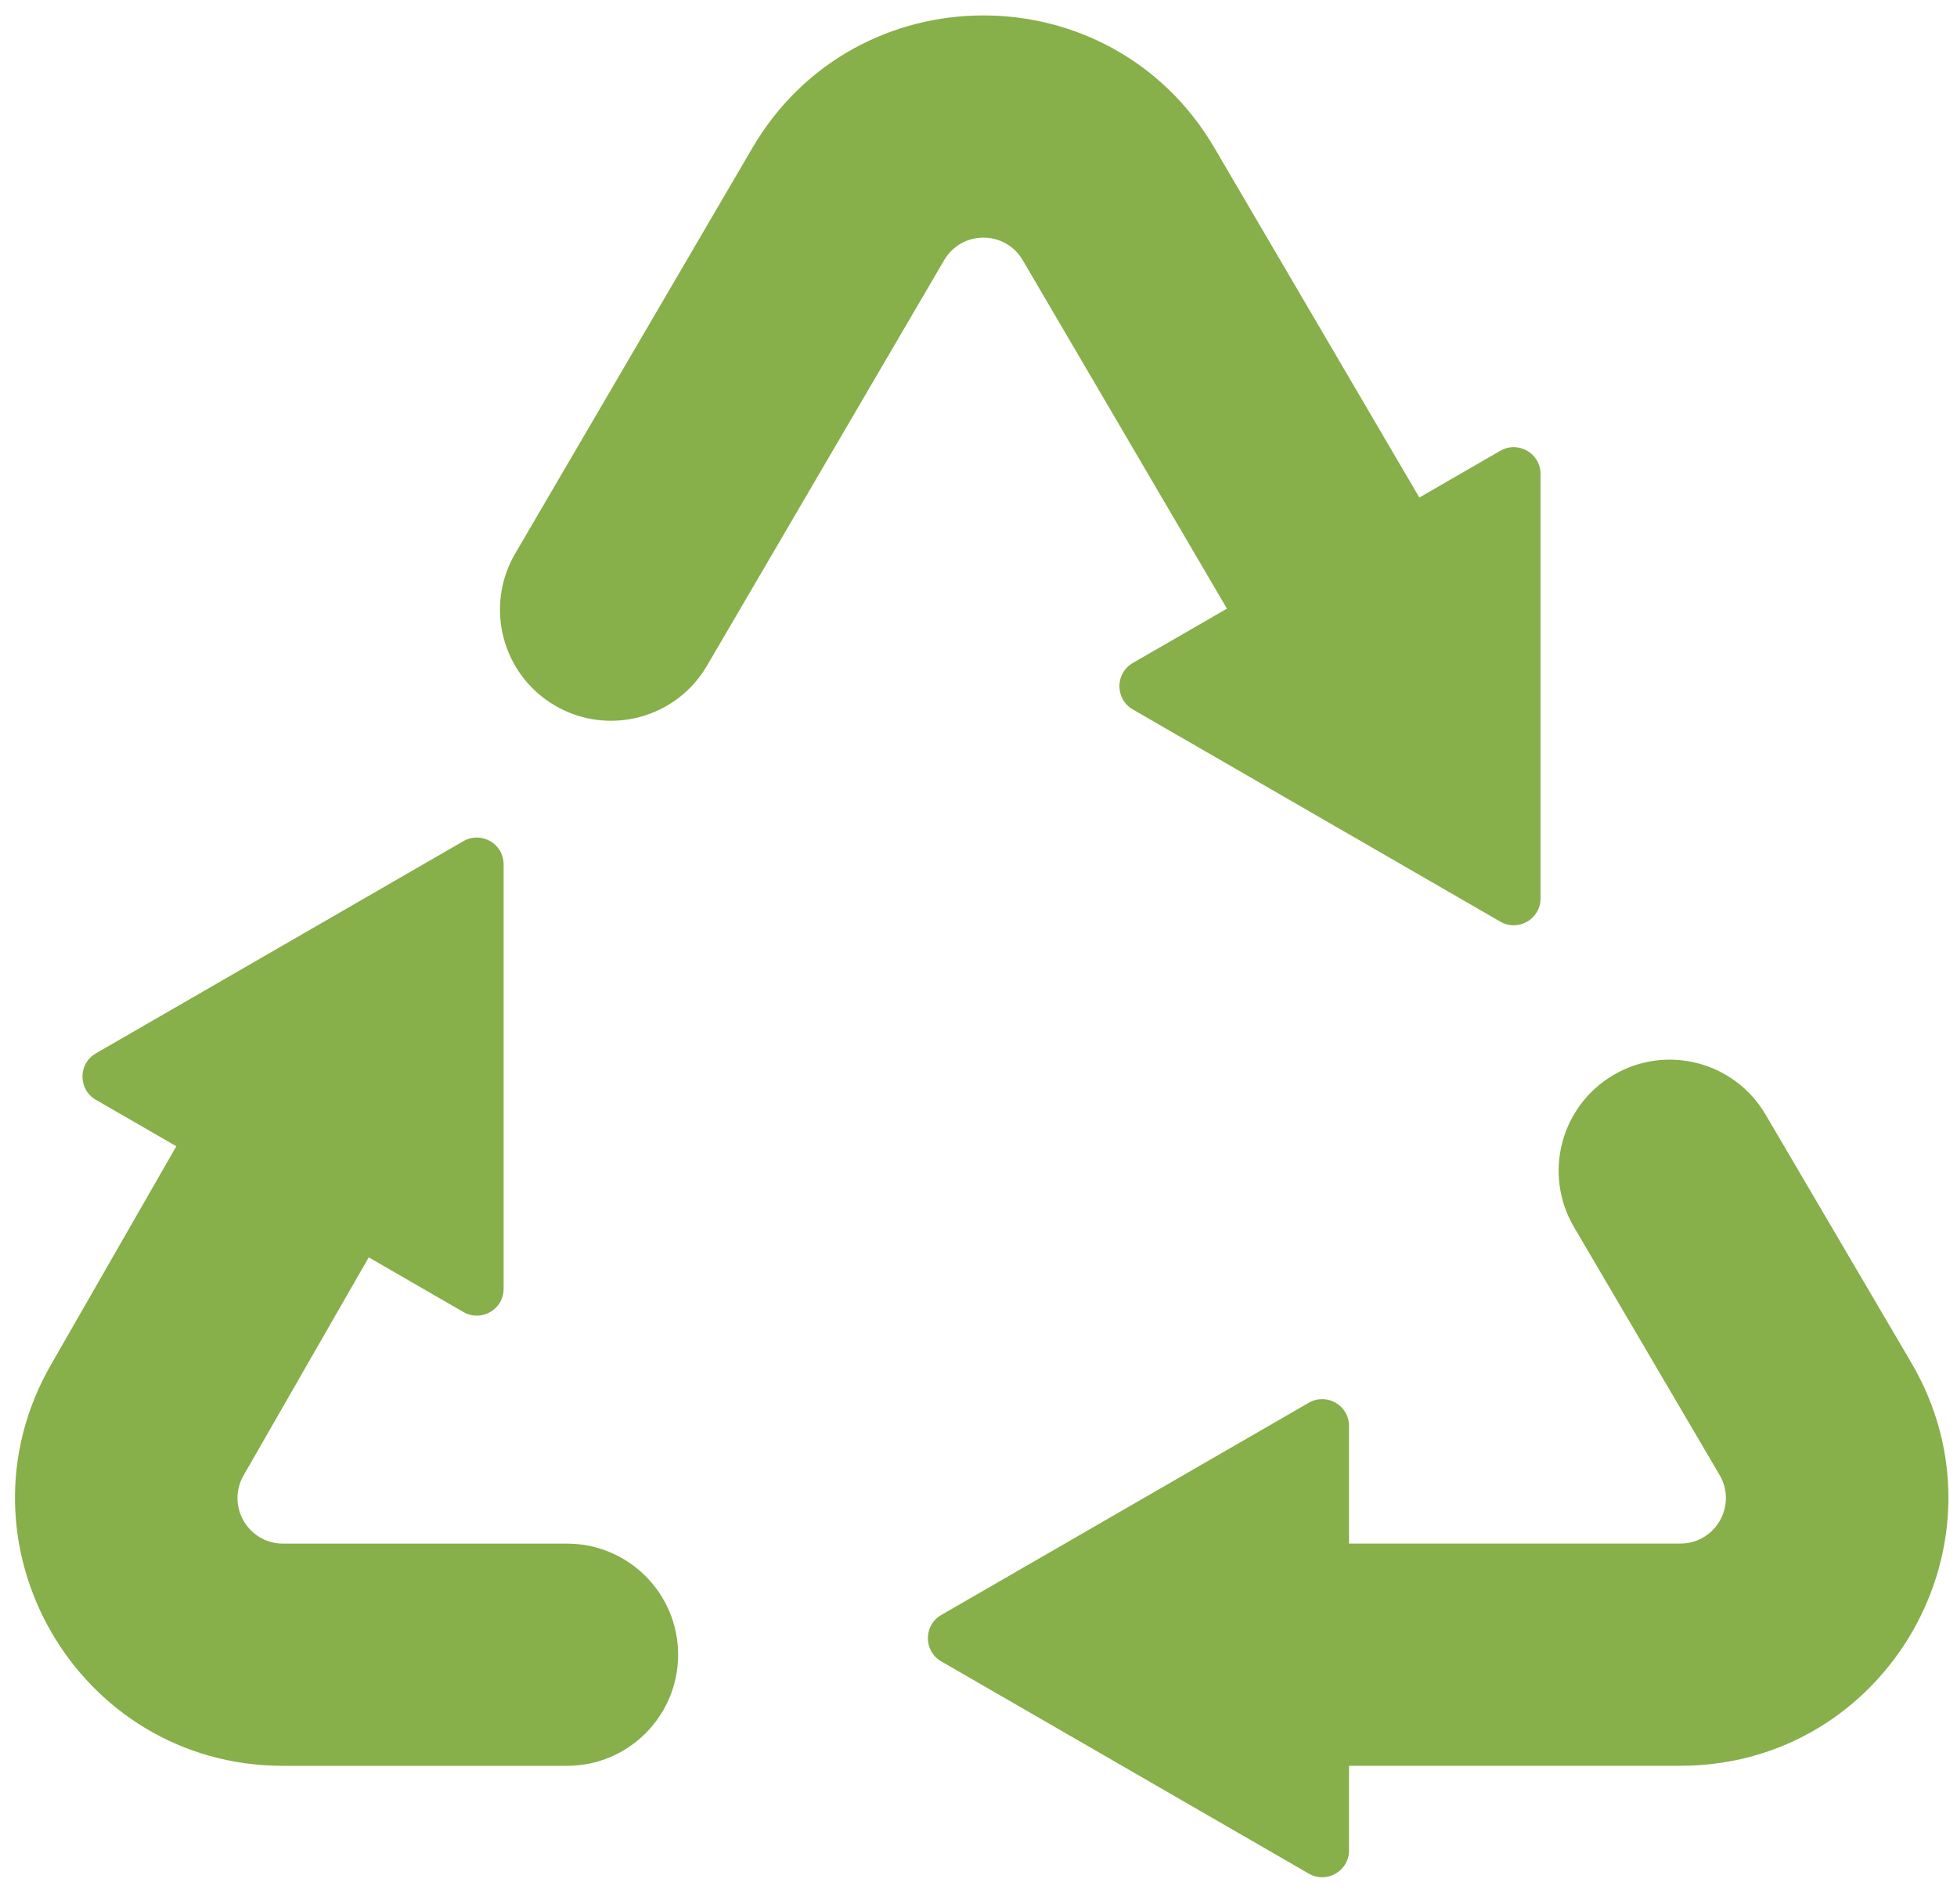
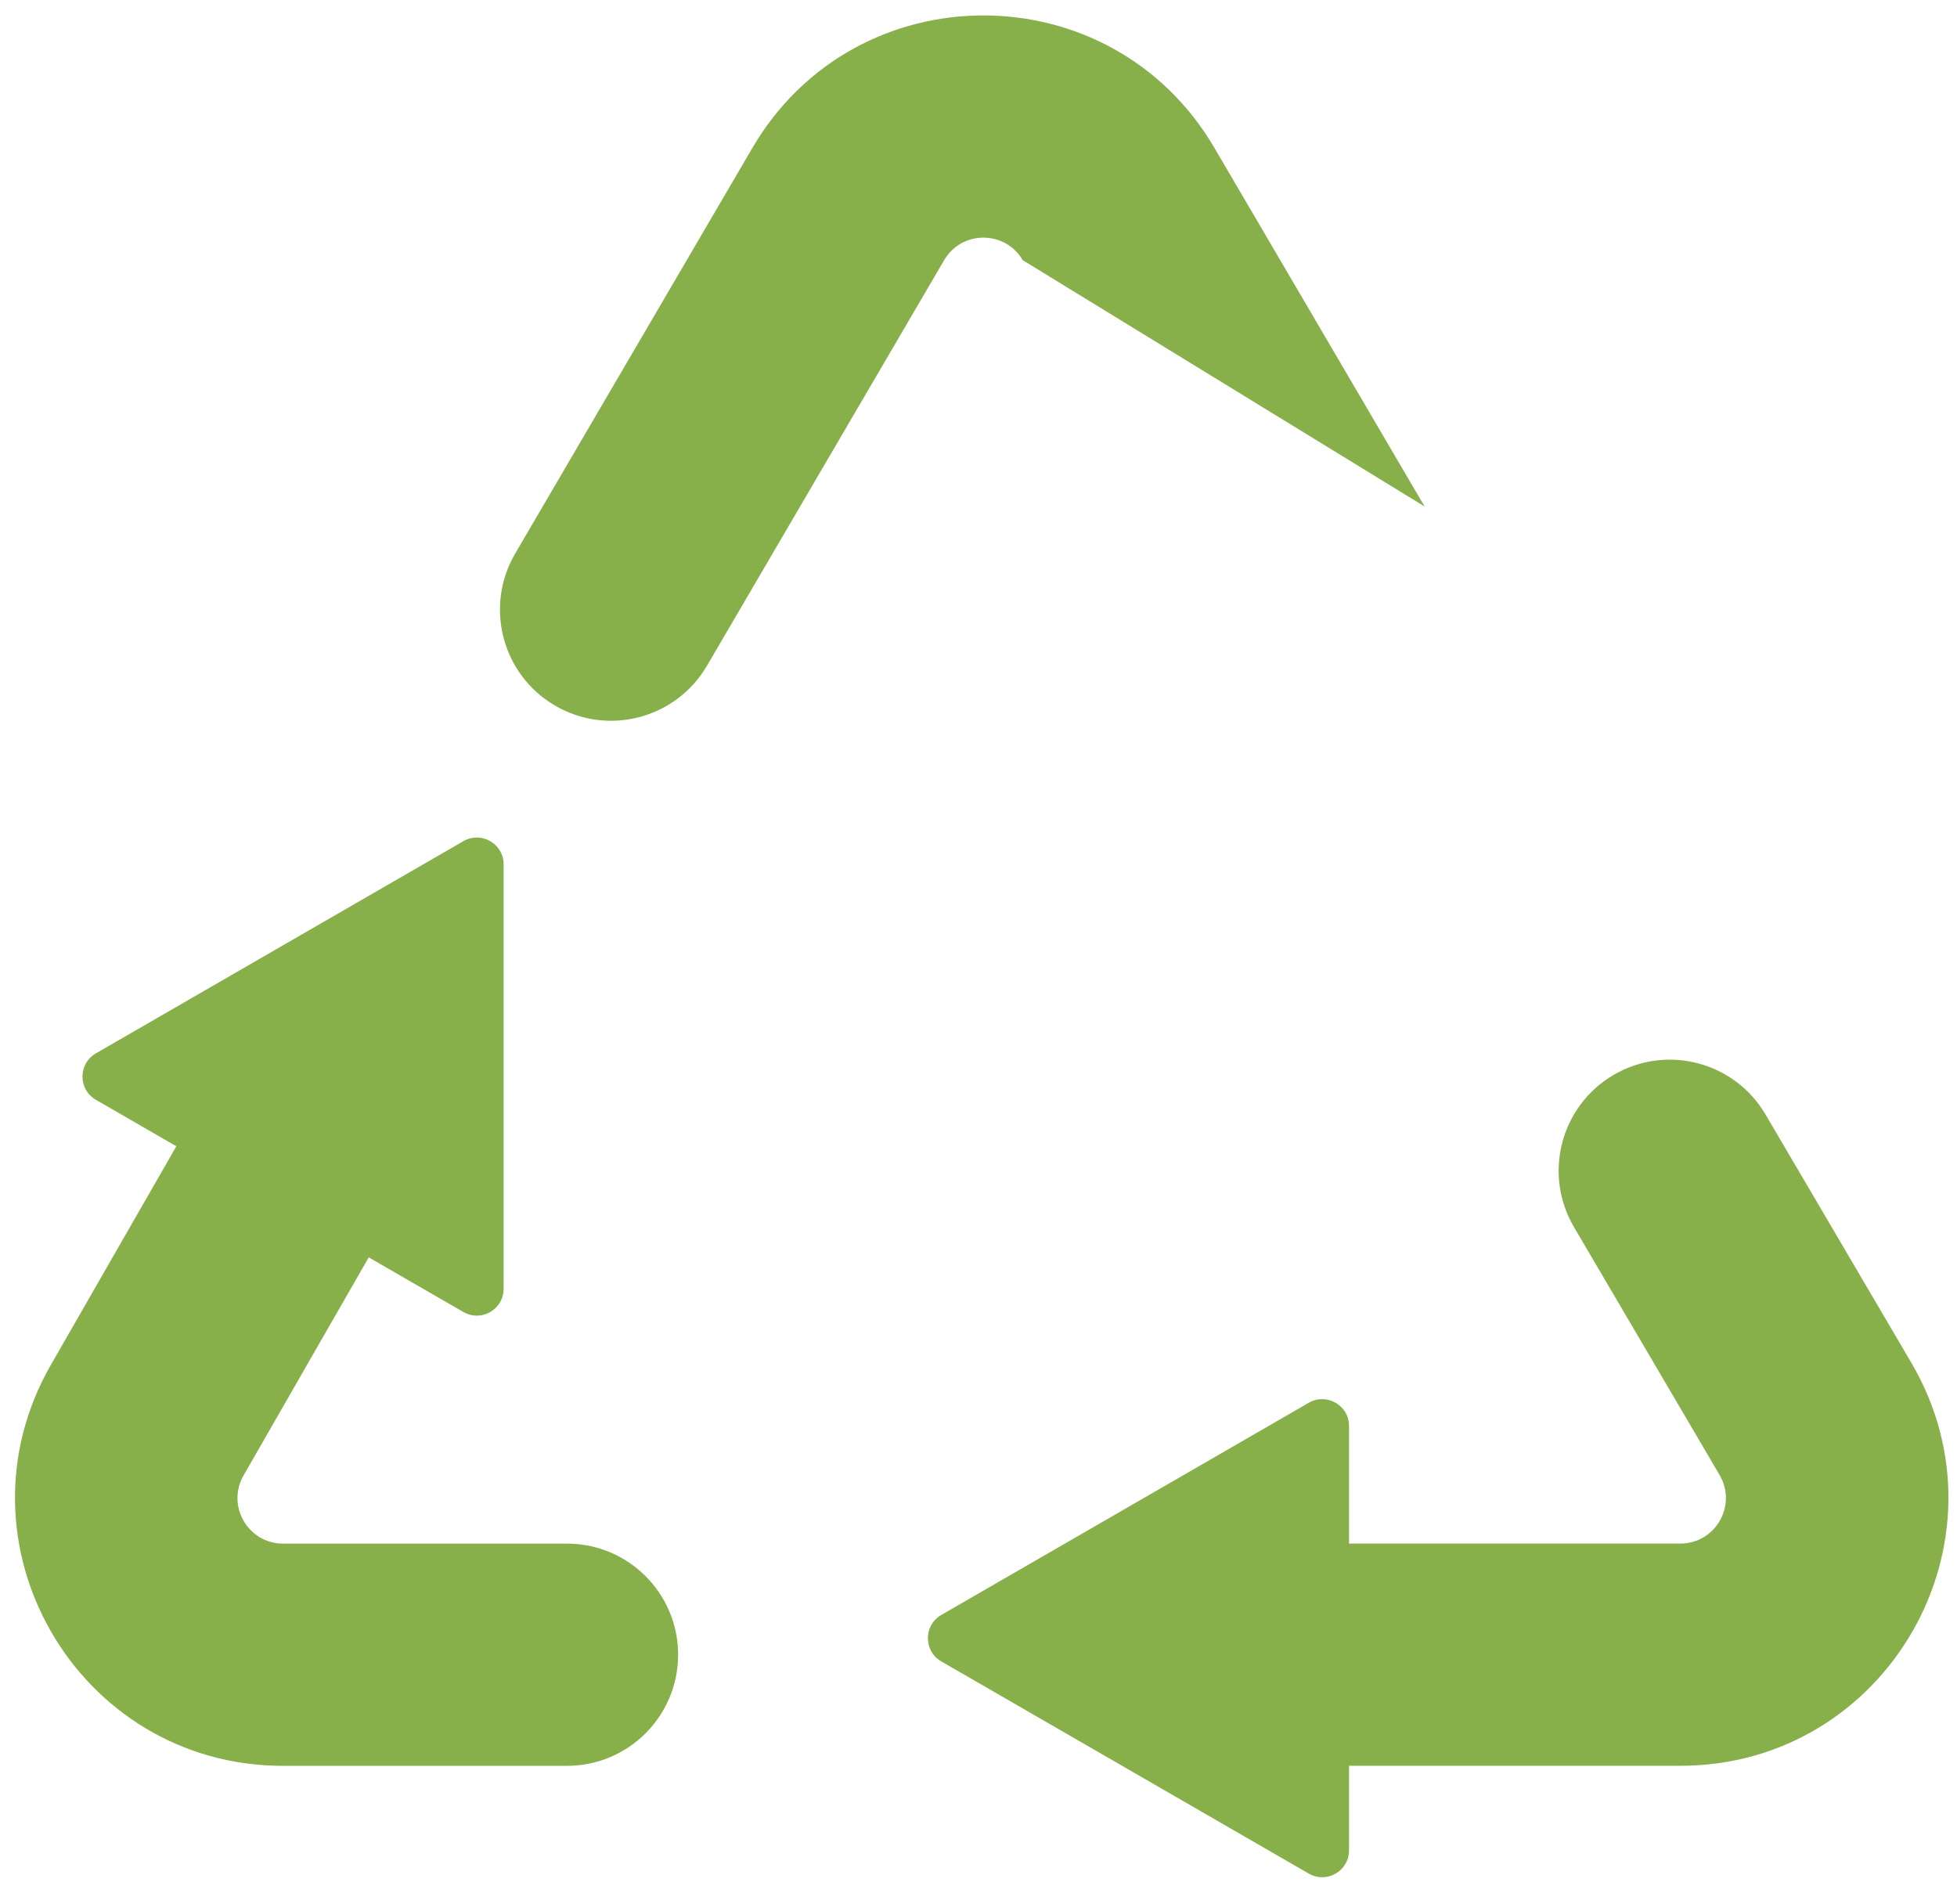
<svg xmlns="http://www.w3.org/2000/svg" fill="none" height="71" viewBox="0 0 73 71" width="73">
  <g fill="#87af4a">
-     <path clip-rule="evenodd" d="m38.149 9.703c-.656-1.12-2.276-1.119-2.931.001l-8.847 15.127c-1.155 1.975-3.693 2.64-5.669 1.485s-2.64-3.693-1.485-5.669l8.847-15.127c3.853-6.589 13.374-6.593 17.234-.008l7.843 13.38c1.157 1.974.495 4.513-1.48 5.67-1.974 1.157-4.513.495-5.67-1.48zm-23.944 28.084c1.985 1.139 2.67 3.672 1.531 5.657l-6.65 11.585c-.65 1.132.167 2.544 1.473 2.544h10.592c2.288 0 4.144 1.855 4.144 4.144 0 2.288-1.855 4.144-4.144 4.144h-10.592c-7.676 0-12.481-8.3-8.66-14.957l6.65-11.585c1.139-1.985 3.672-2.67 5.656-1.531zm45.982 2.307c1.973-1.159 4.512-.499 5.671 1.474l5.432 9.248c3.91 6.657-.89 15.043-8.61 15.043h-18.075c-2.288 0-4.144-1.855-4.144-4.144 0-2.288 1.855-4.144 4.144-4.144h18.075c1.313 0 2.129-1.426 1.464-2.558l-5.432-9.248c-1.159-1.973-.499-4.513 1.474-5.671z" fill-rule="evenodd" />
-     <path d="m57.465 33.509c0 .77-.833 1.251-1.5.866l-13.709-7.915c-.667-.385-.667-1.347 0-1.732l13.709-7.915c.667-.385 1.5.096 1.5.866z" />
+     <path clip-rule="evenodd" d="m38.149 9.703c-.656-1.12-2.276-1.119-2.931.001l-8.847 15.127c-1.155 1.975-3.693 2.64-5.669 1.485s-2.64-3.693-1.485-5.669l8.847-15.127c3.853-6.589 13.374-6.593 17.234-.008l7.843 13.38zm-23.944 28.084c1.985 1.139 2.67 3.672 1.531 5.657l-6.65 11.585c-.65 1.132.167 2.544 1.473 2.544h10.592c2.288 0 4.144 1.855 4.144 4.144 0 2.288-1.855 4.144-4.144 4.144h-10.592c-7.676 0-12.481-8.3-8.66-14.957l6.65-11.585c1.139-1.985 3.672-2.67 5.656-1.531zm45.982 2.307c1.973-1.159 4.512-.499 5.671 1.474l5.432 9.248c3.91 6.657-.89 15.043-8.61 15.043h-18.075c-2.288 0-4.144-1.855-4.144-4.144 0-2.288 1.855-4.144 4.144-4.144h18.075c1.313 0 2.129-1.426 1.464-2.558l-5.432-9.248c-1.159-1.973-.499-4.513 1.474-5.671z" fill-rule="evenodd" />
    <path d="m35.112 61.966c-.667-.385-.667-1.347 0-1.732l13.709-7.915c.667-.385 1.5.096 1.5.866v15.83c0 .77-.833 1.251-1.5.866z" />
    <path d="m17.286 31.373c.667-.385 1.5.096 1.5.866v15.83c0 .77-.833 1.251-1.5.866l-13.709-7.915c-.667-.385-.667-1.347 0-1.732z" />
  </g>
</svg>